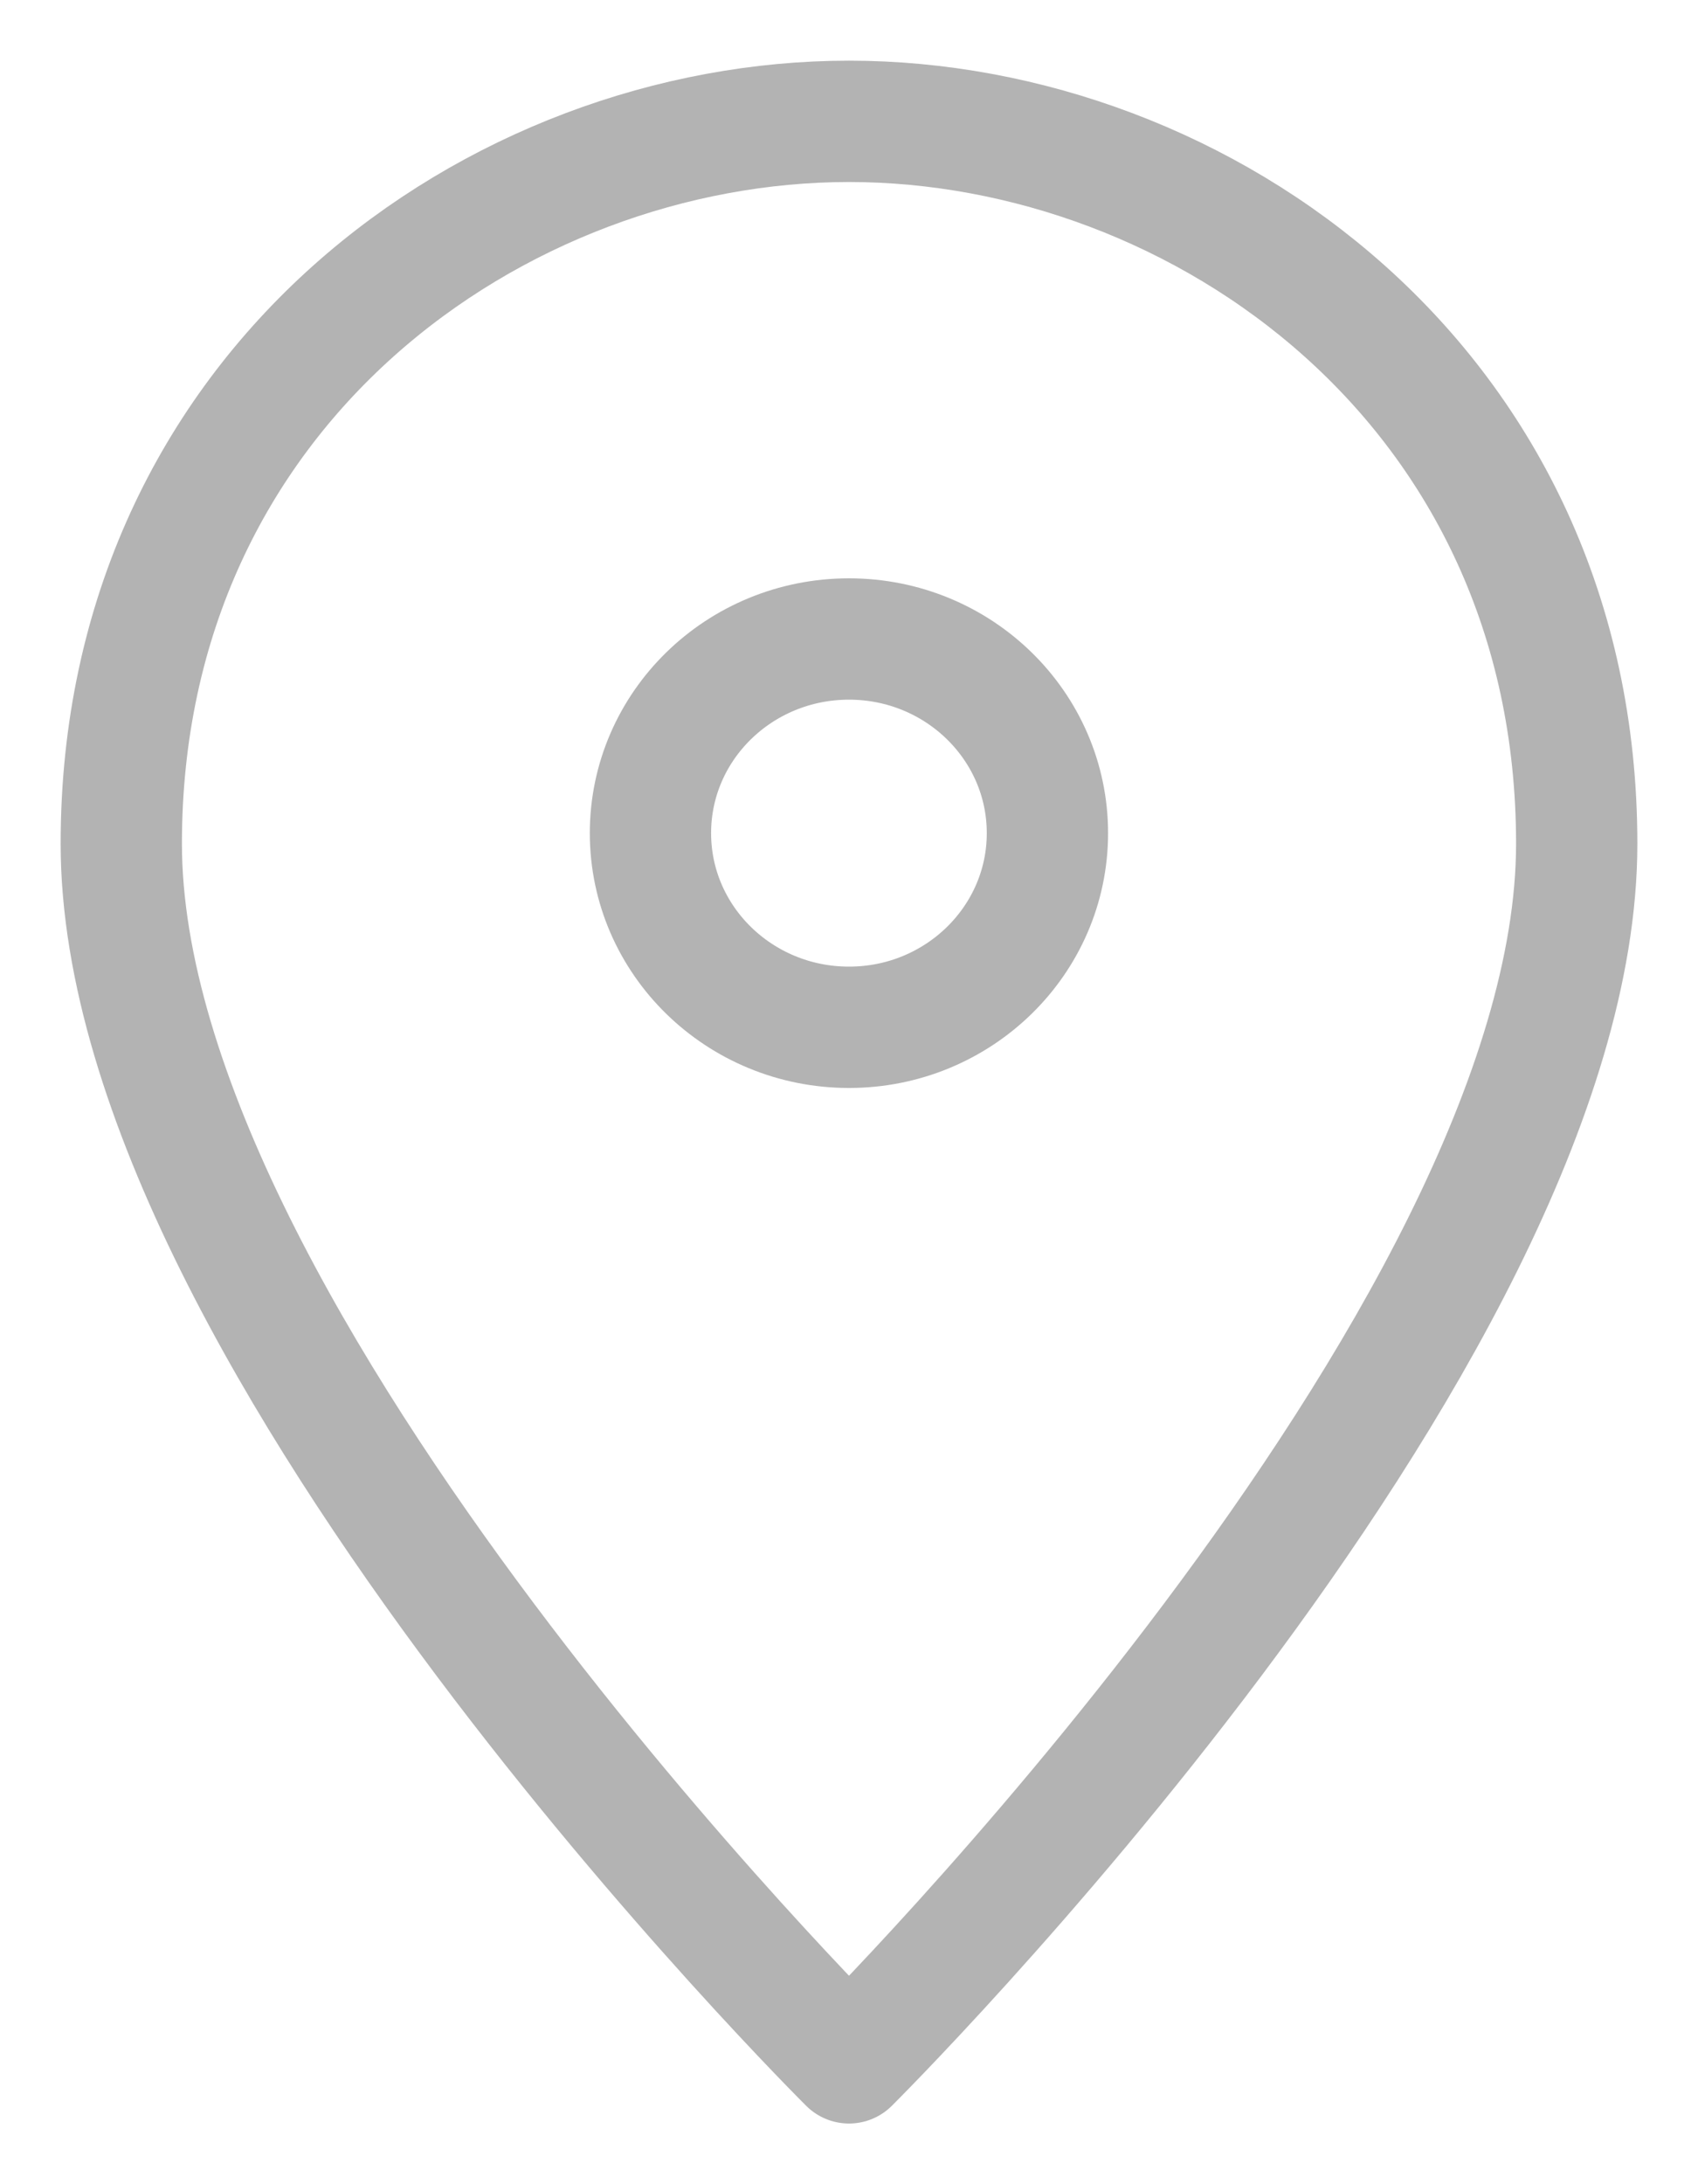
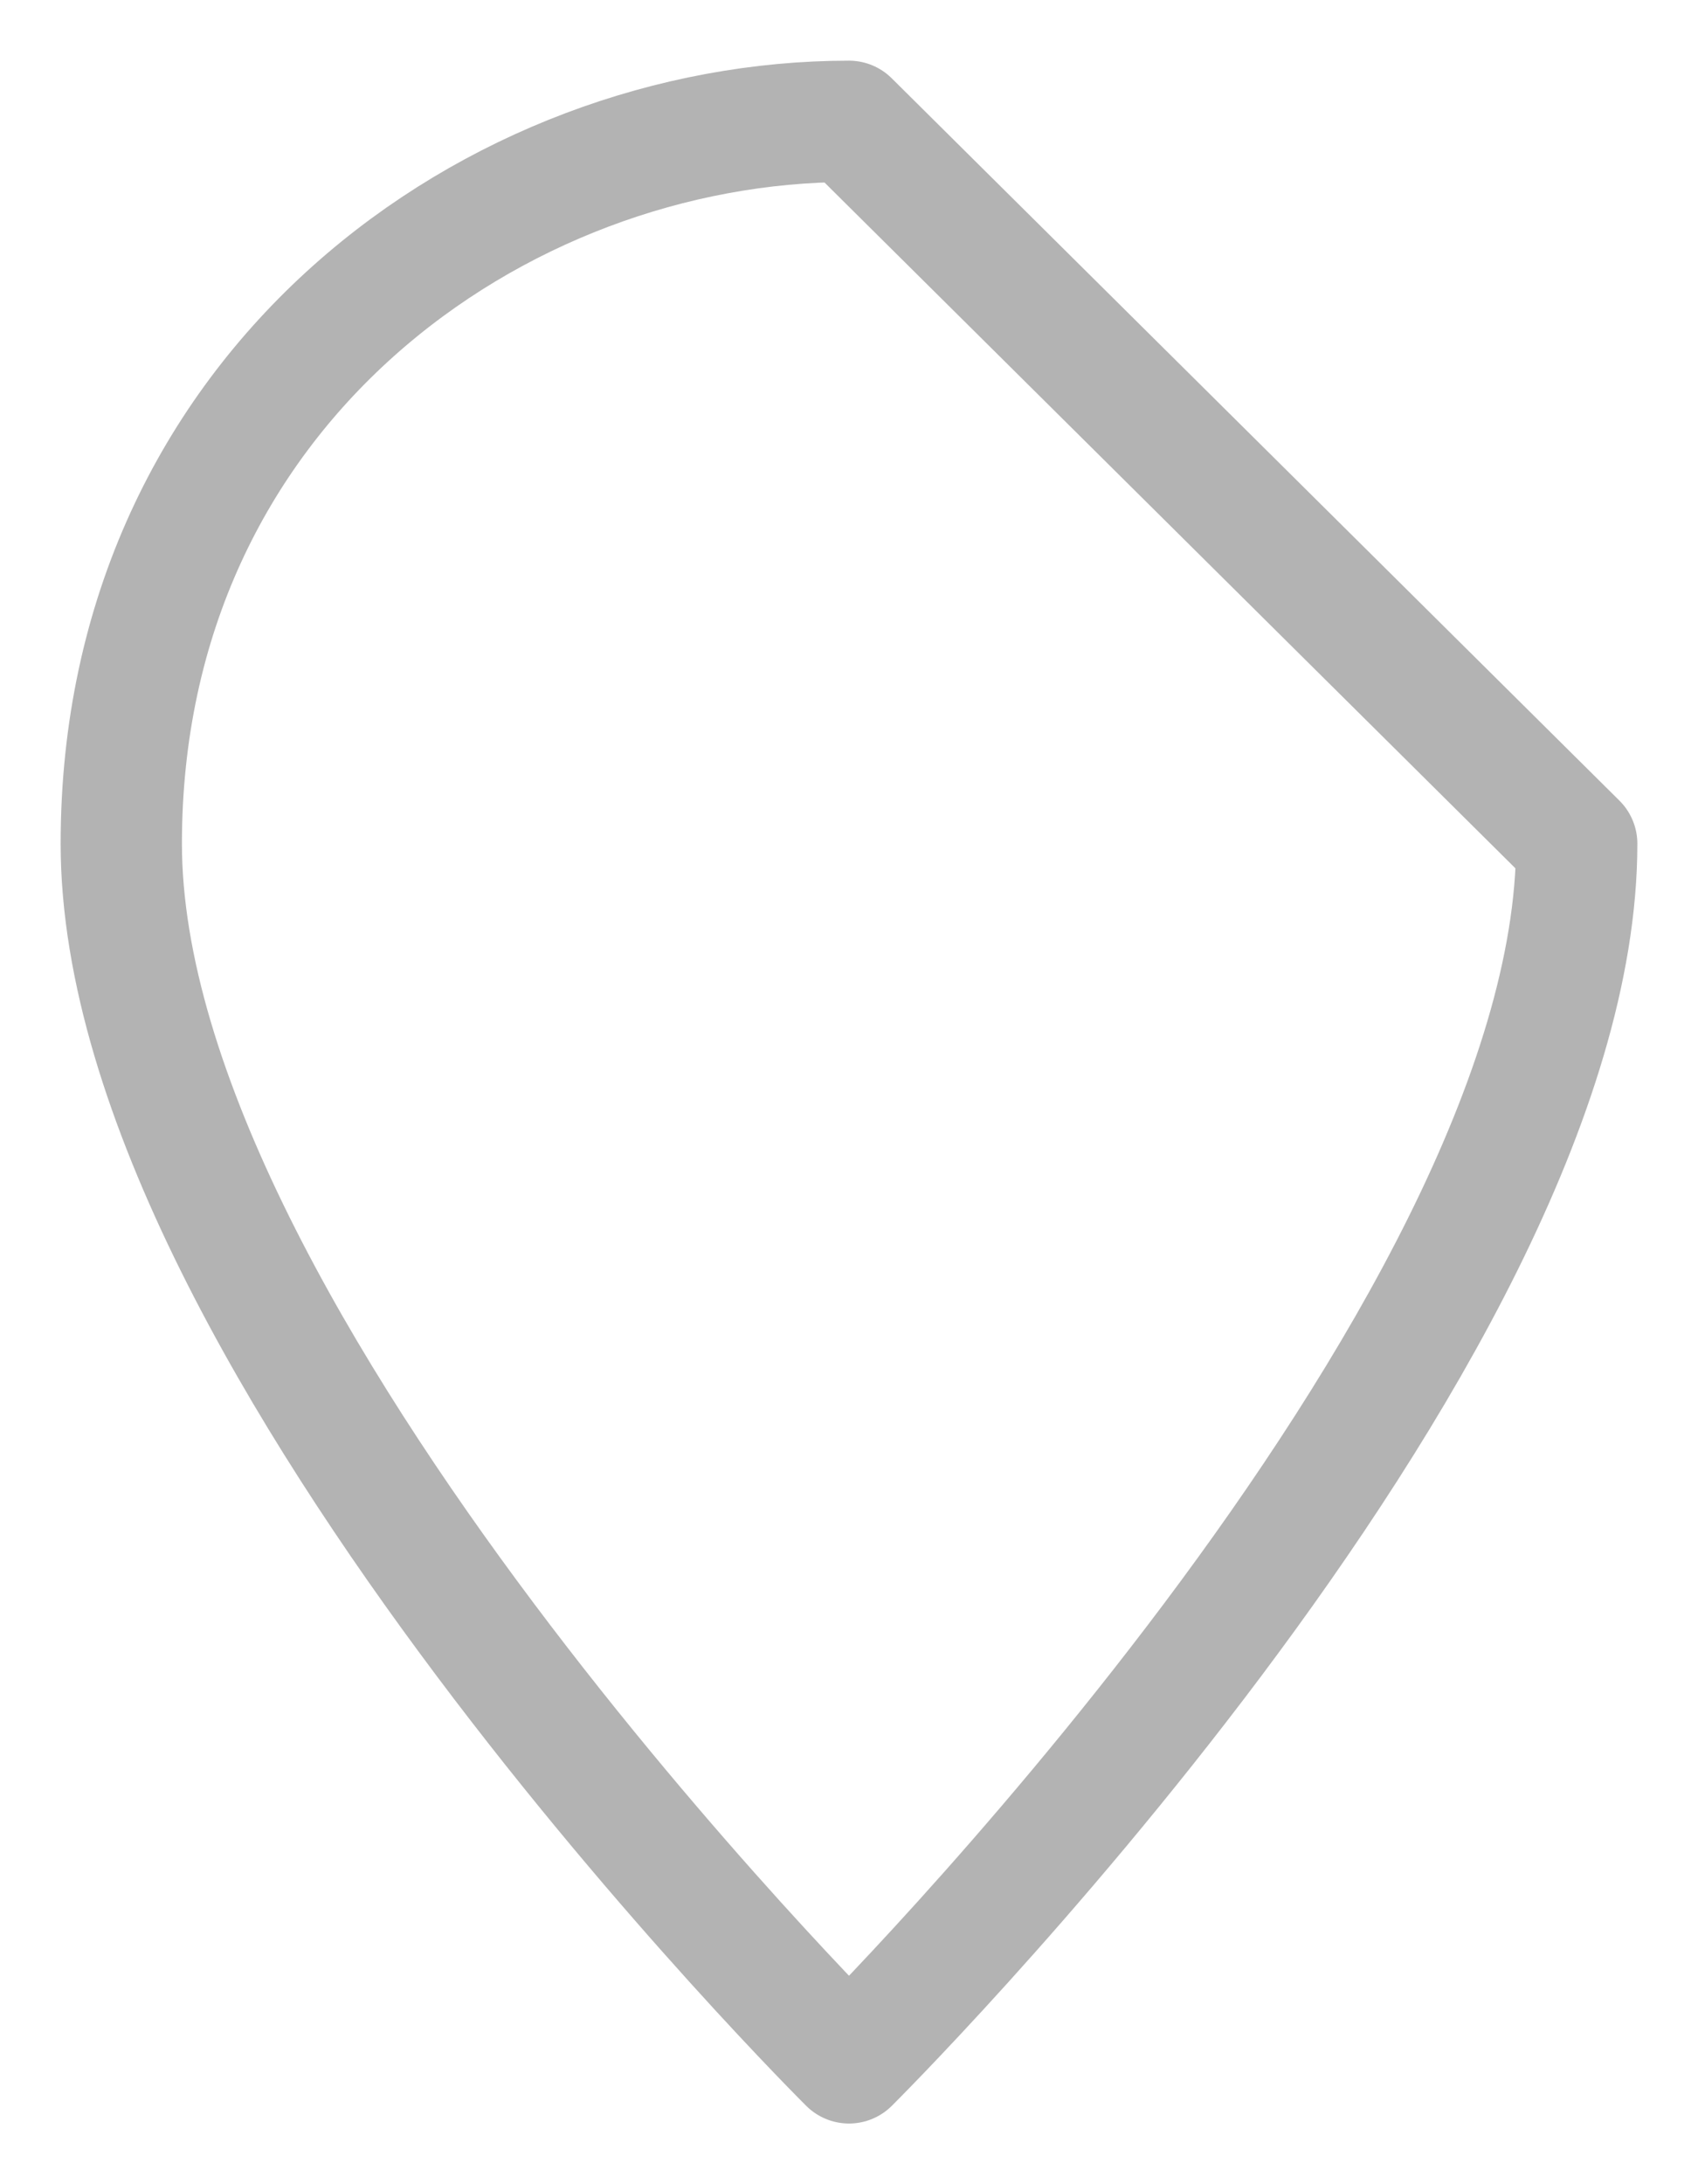
<svg xmlns="http://www.w3.org/2000/svg" width="14" height="18" viewBox="0 0 14 18" fill="none">
-   <path fill-rule="evenodd" clip-rule="evenodd" d="M13 6.953C13 11.046 7 17 7 17C7 17 1 11.046 1 6.953C1 3.186 4.101 1 7 1C9.899 1 13 3.186 13 6.953Z" stroke="#B3B3B3" stroke-linecap="round" stroke-linejoin="round" />
-   <path fill-rule="evenodd" clip-rule="evenodd" d="M7 8.466C7.903 8.466 8.636 7.749 8.636 6.866C8.636 5.982 7.903 5.266 7 5.266C6.096 5.266 5.363 5.982 5.363 6.866C5.363 7.749 6.096 8.466 7 8.466Z" stroke="#B3B3B3" stroke-linecap="round" stroke-linejoin="round" />
+   <path fill-rule="evenodd" clip-rule="evenodd" d="M13 6.953C13 11.046 7 17 7 17C7 17 1 11.046 1 6.953C1 3.186 4.101 1 7 1Z" stroke="#B3B3B3" stroke-linecap="round" stroke-linejoin="round" />
</svg>